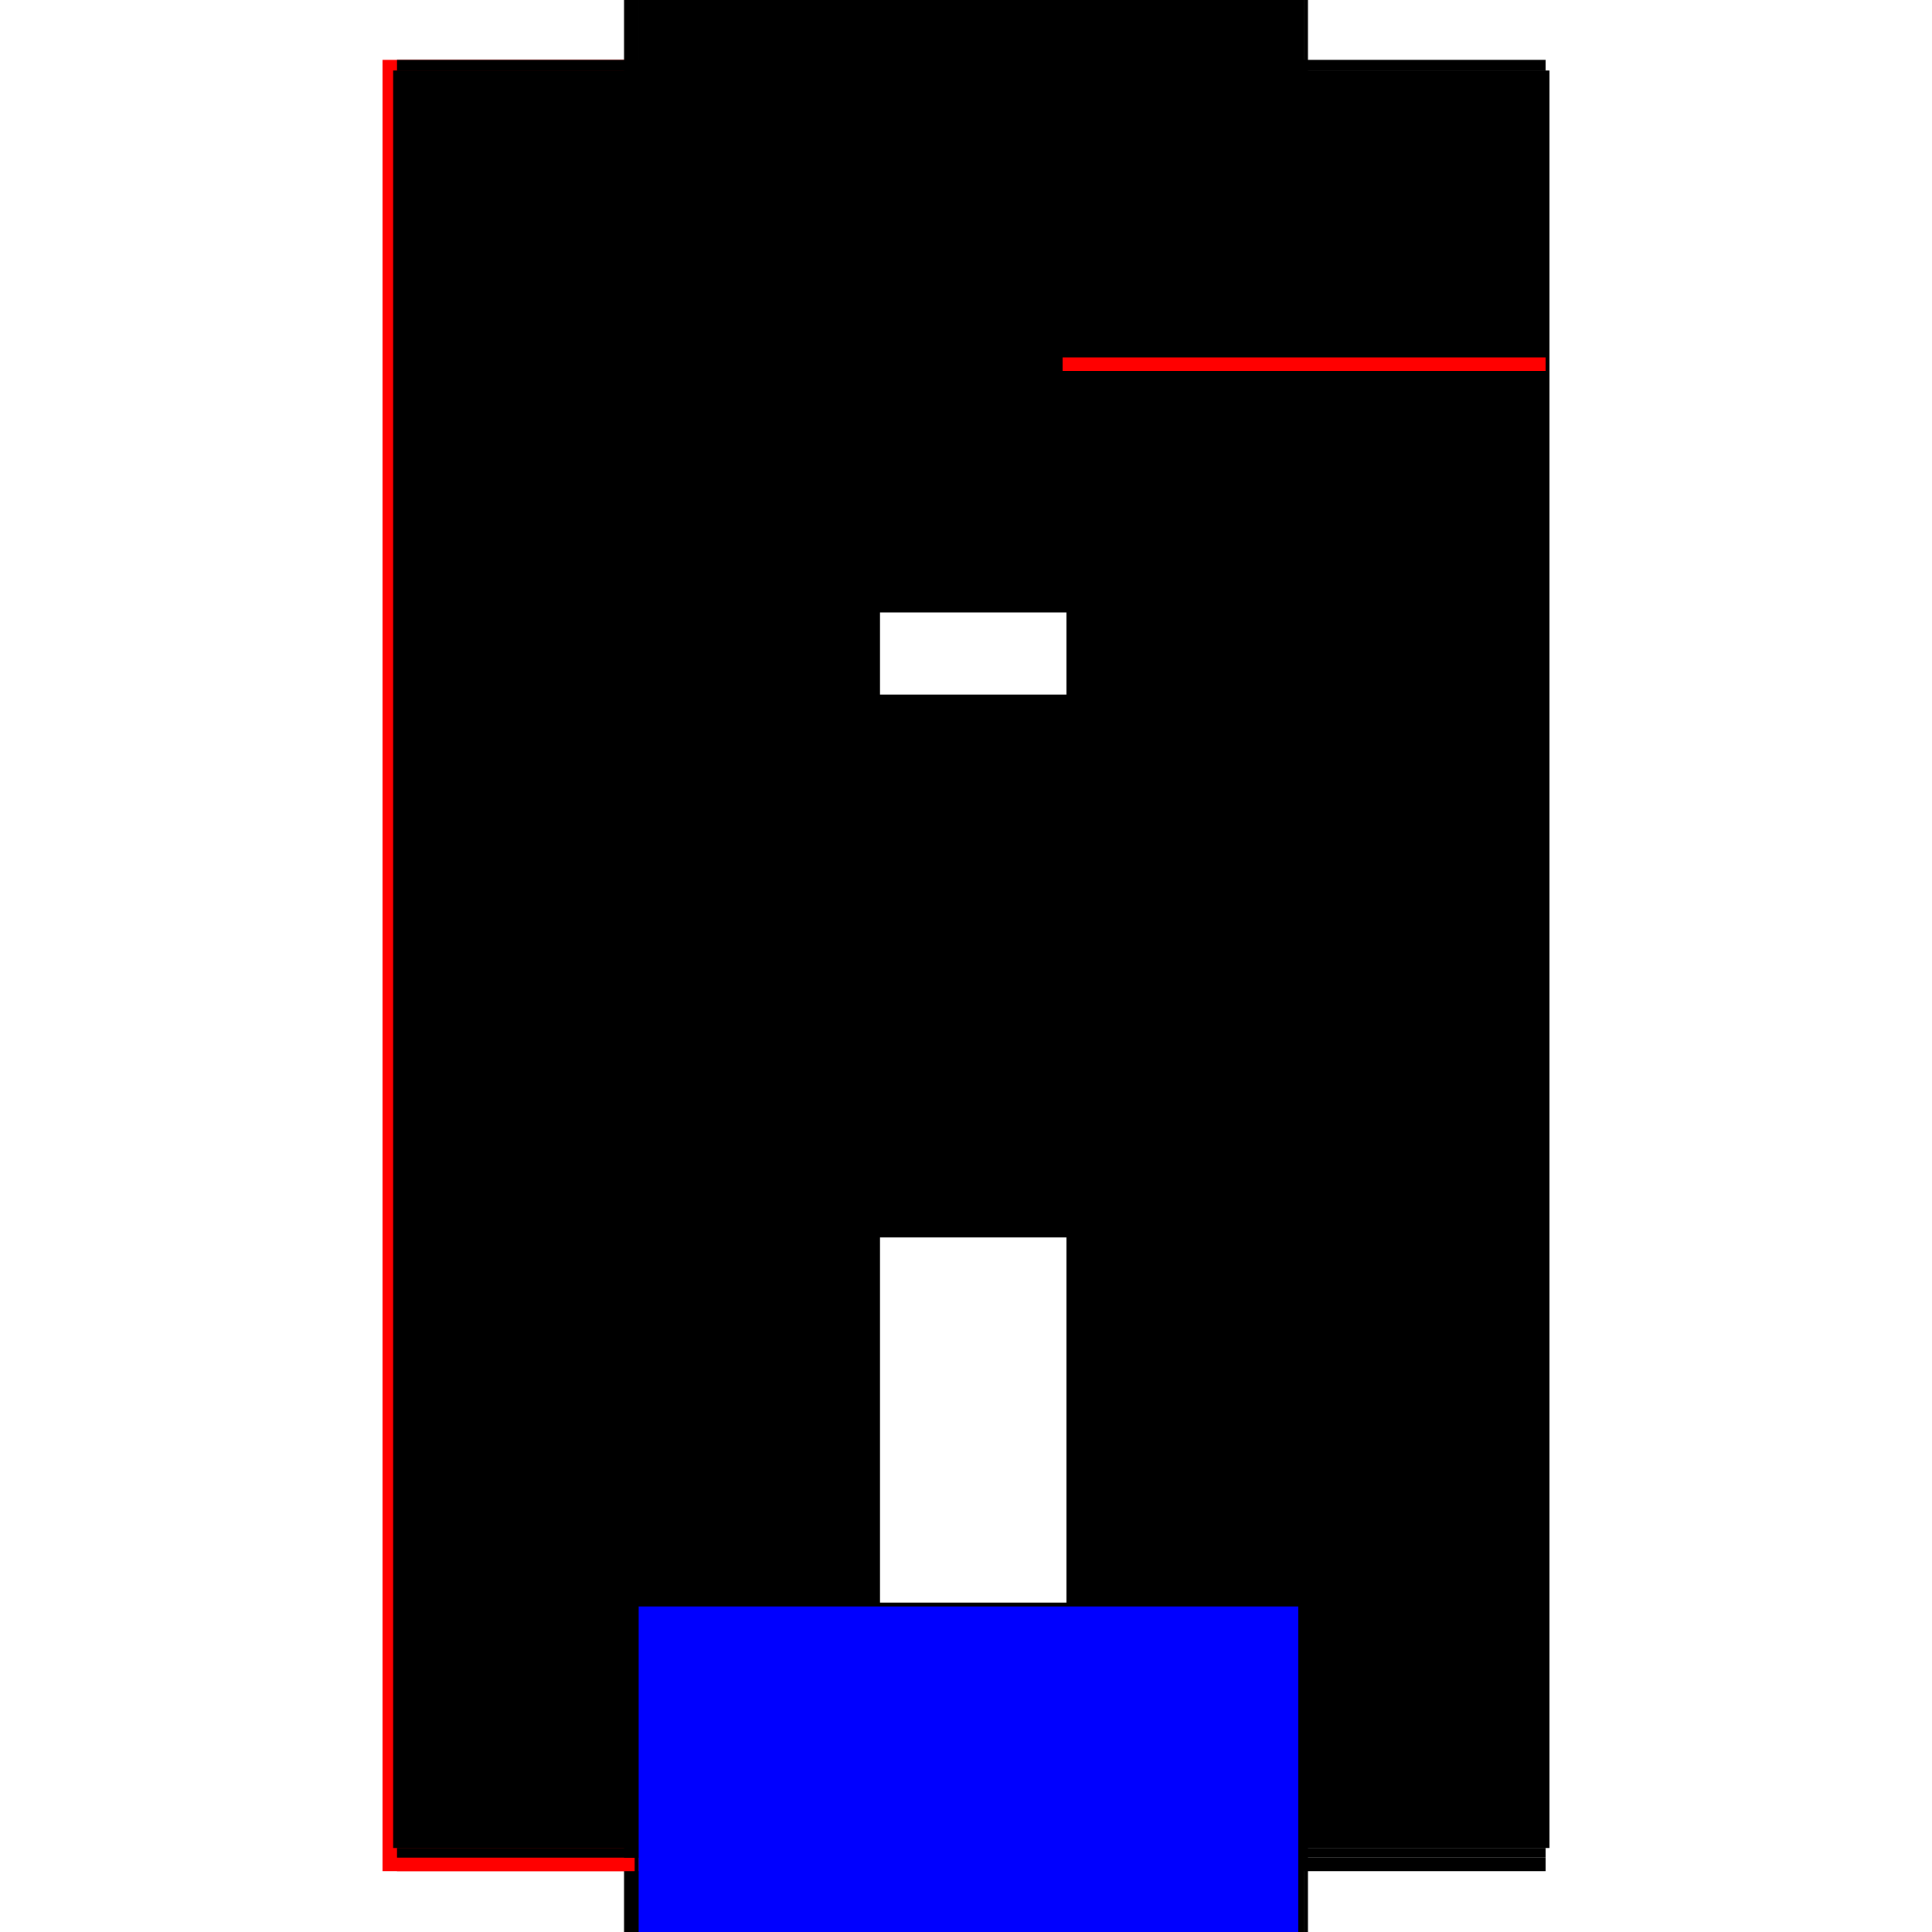
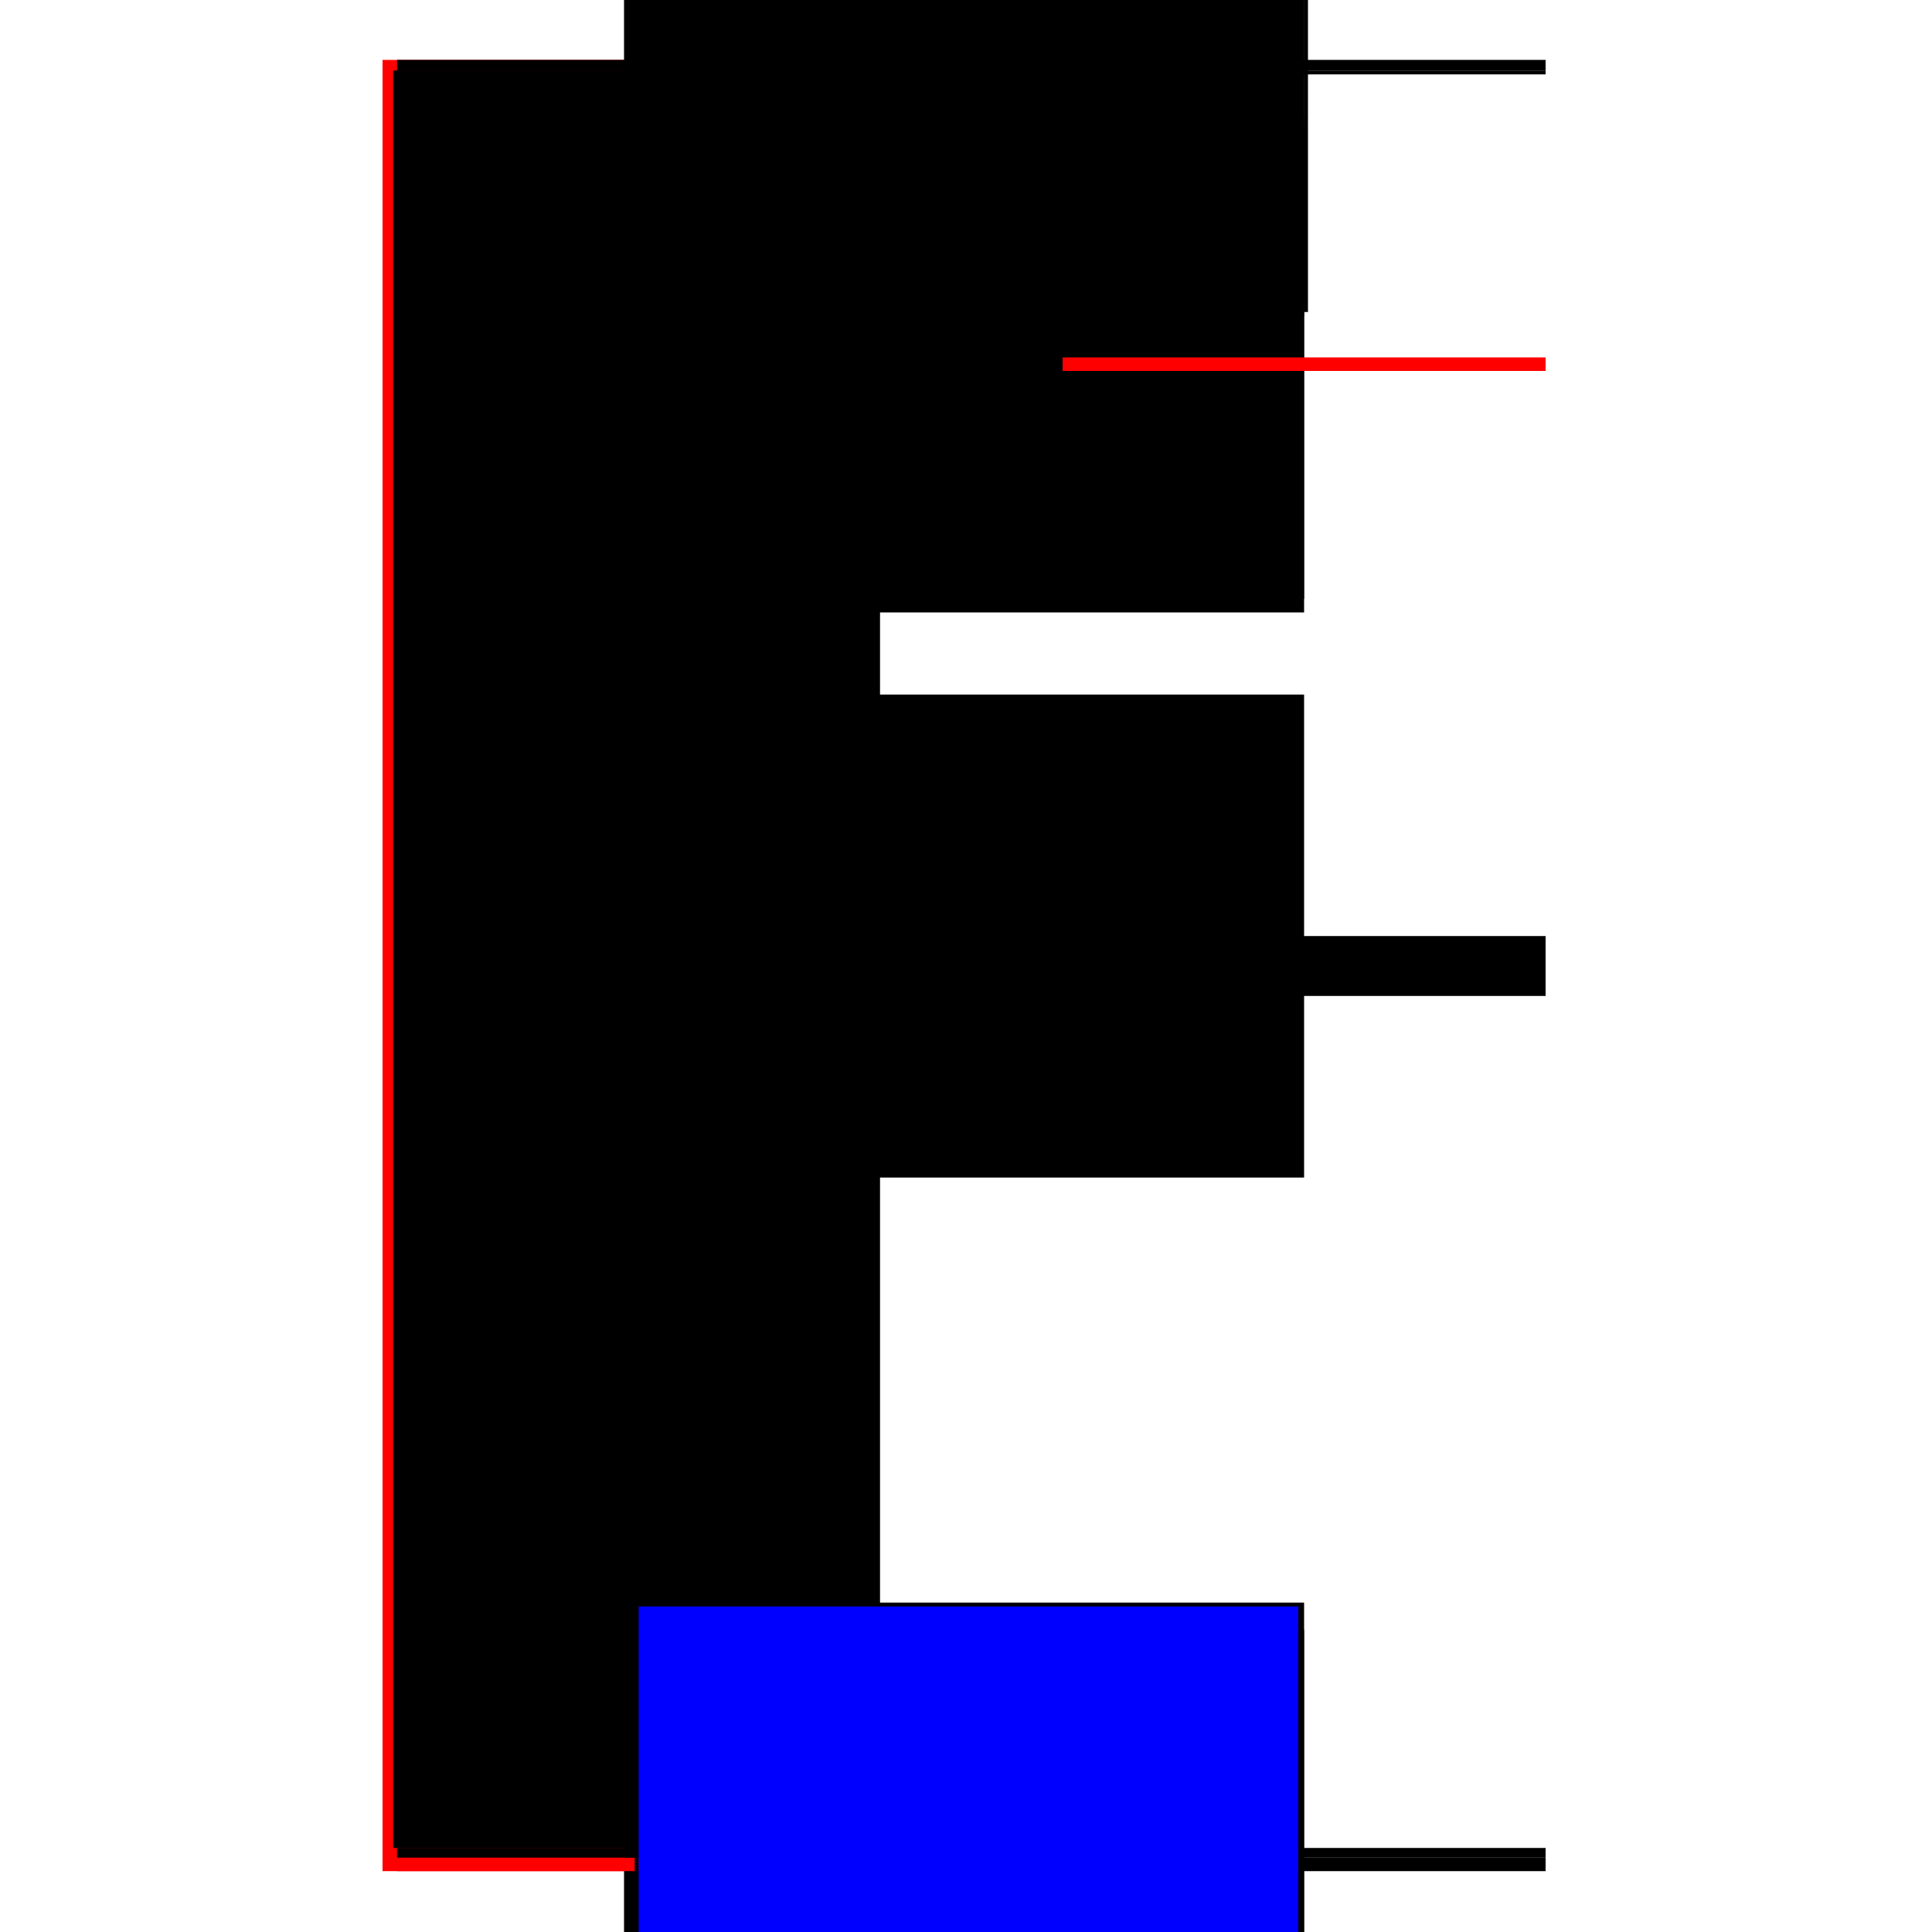
<svg xmlns="http://www.w3.org/2000/svg" baseProfile="full" height="100%" version="1.1" viewBox="-1,-1,2,2" width="100%">
  <defs>
    <style type="text/css">.vectorEffectClass {vector-effect: non-scaling-stroke;}</style>
  </defs>
  <line class="vectorEffectClass" fill="none" stroke="red" stroke-width="0.5" x1="-0.354" x2="-0.354" y1="0.937" y2="-0.938" />
-   <line class="vectorEffectClass" fill="none" stroke="black" stroke-width="0.5" x1="0.354" x2="0.354" y1="0.913" y2="-0.927" />
  <line class="vectorEffectClass" fill="none" stroke="black" stroke-width="0.5" x1="-0.339" x2="-0.339" y1="0.909" y2="0.031" />
-   <line class="vectorEffectClass" fill="none" stroke="black" stroke-width="0.5" x1="-0.339" x2="0.35" y1="0.923" y2="0.923" />
  <line class="vectorEffectClass" fill="none" stroke="black" stroke-width="0.5" x1="-0.339" x2="0.35" y1="0.909" y2="0.909" />
  <line class="vectorEffectClass" fill="none" stroke="black" stroke-width="0.5" x1="-0.339" x2="0.35" y1="0.937" y2="0.937" />
  <line class="vectorEffectClass" fill="none" stroke="black" stroke-width="0.5" x1="-0.339" x2="0.35" y1="-0.923" y2="-0.923" />
  <line class="vectorEffectClass" fill="none" stroke="black" stroke-width="0.5" x1="-0.339" x2="0.35" y1="-0.938" y2="-0.938" />
  <line class="vectorEffectClass" fill="none" stroke="black" stroke-width="0.5" x1="-0.339" x2="0.35" y1="-0.616" y2="-0.616" />
  <line class="vectorEffectClass" fill="none" stroke="black" stroke-width="0.5" x1="-0.339" x2="0.35" y1="-0.63" y2="-0.63" />
  <line class="vectorEffectClass" fill="none" stroke="black" stroke-width="0.5" x1="-0.339" x2="-0.339" y1="-0.031" y2="-0.616" />
  <line class="vectorEffectClass" fill="none" stroke="black" stroke-width="0.5" x1="-0.339" x2="-0.339" y1="-0.63" y2="-0.923" />
  <line class="vectorEffectClass" fill="none" stroke="black" stroke-width="0.5" x1="-0.339" x2="-0.339" y1="0.031" y2="-0.031" />
  <line class="vectorEffectClass" fill="none" stroke="black" stroke-width="0.5" x1="-0.354" x2="-0.339" y1="0.937" y2="0.937" />
  <line class="vectorEffectClass" fill="none" stroke="black" stroke-width="0.5" x1="-0.354" x2="-0.339" y1="-0.938" y2="-0.938" />
  <line class="vectorEffectClass" fill="none" stroke="black" stroke-width="0.5" x1="0.35" x2="0.35" y1="0.937" y2="0.923" />
  <line class="vectorEffectClass" fill="none" stroke="red" stroke-width="0.5" x1="0.35" x2="0.35" y1="-0.616" y2="-0.63" />
  <line class="vectorEffectClass" fill="none" stroke="red" stroke-width="0.5" x1="-0.339" x2="-0.339" y1="0.937" y2="0.923" />
  <line class="vectorEffectClass" fill="none" stroke="black" stroke-width="0.5" x1="-0.339" x2="-0.339" y1="-0.616" y2="-0.63" />
  <line class="vectorEffectClass" fill="none" stroke="black" stroke-width="0.5" x1="-0.339" x2="-0.339" y1="-0.927" y2="-0.938" />
  <line class="vectorEffectClass" fill="none" stroke="black" stroke-width="0.5" x1="0.35" x2="0.35" y1="-0.927" y2="-0.938" />
  <line class="vectorEffectClass" fill="none" stroke="black" stroke-width="0.5" x1="-0.339" x2="-0.339" y1="0.923" y2="0.913" />
  <line class="vectorEffectClass" fill="none" stroke="black" stroke-width="0.5" x1="0.35" x2="0.35" y1="0.923" y2="0.913" />
-   <line class="vectorEffectClass" fill="none" stroke="black" stroke-width="0.5" x1="0.35" x2="0.354" y1="0.913" y2="0.913" />
  <line class="vectorEffectClass" fill="none" stroke="black" stroke-width="0.5" x1="0.35" x2="0.354" y1="-0.927" y2="-0.927" />
  <line class="vectorEffectClass" fill="none" stroke="black" stroke-width="0.5" x1="-0.339" x2="-0.339" y1="0.913" y2="0.909" />
  <line class="vectorEffectClass" fill="none" stroke="black" stroke-width="0.5" x1="-0.339" x2="-0.339" y1="-0.923" y2="-0.927" />
-   <line class="vectorEffectClass" fill="none" stroke="black" stroke-width="0.5" x1="0.35" x2="0.35" y1="0.913" y2="0.909" />
  <line class="vectorEffectClass" fill="none" stroke="black" stroke-width="0.5" x1="0.35" x2="0.35" y1="-0.923" y2="-0.927" />
  <line class="vectorEffectClass" fill="none" stroke="black" stroke-dasharray="5.0 5.0" stroke-width="0.5" x1="-0.343" x2="-0.343" y1="0.913" y2="-0.927" />
-   <line class="vectorEffectClass" fill="none" stroke="black" stroke-dasharray="5.0 5.0" stroke-width="0.5" x1="-0.339" x2="0.35" y1="0.031" y2="0.031" />
  <line class="vectorEffectClass" fill="none" stroke="black" stroke-dasharray="5.0 5.0" stroke-width="0.5" x1="-0.339" x2="0.35" y1="-0.031" y2="-0.031" />
  <line class="vectorEffectClass" fill="none" stroke="blue" stroke-dasharray="5.0 5.0" stroke-width="0.5" x1="-0.339" x2="0.344" y1="0.913" y2="0.913" />
  <line class="vectorEffectClass" fill="none" stroke="black" stroke-dasharray="5.0 5.0" stroke-width="0.5" x1="-0.339" x2="0.35" y1="-0.927" y2="-0.927" />
  <line class="vectorEffectClass" fill="none" stroke="black" stroke-dasharray="5.0 5.0" stroke-width="0.5" x1="0.35" x2="0.35" y1="0.031" y2="-0.031" />
  <line class="vectorEffectClass" fill="none" stroke="black" stroke-dasharray="5.0 5.0" stroke-width="0.5" x1="-0.343" x2="-0.339" y1="0.913" y2="0.913" />
  <line class="vectorEffectClass" fill="none" stroke="black" stroke-dasharray="5.0 5.0" stroke-width="0.5" x1="-0.343" x2="-0.339" y1="-0.927" y2="-0.927" />
</svg>